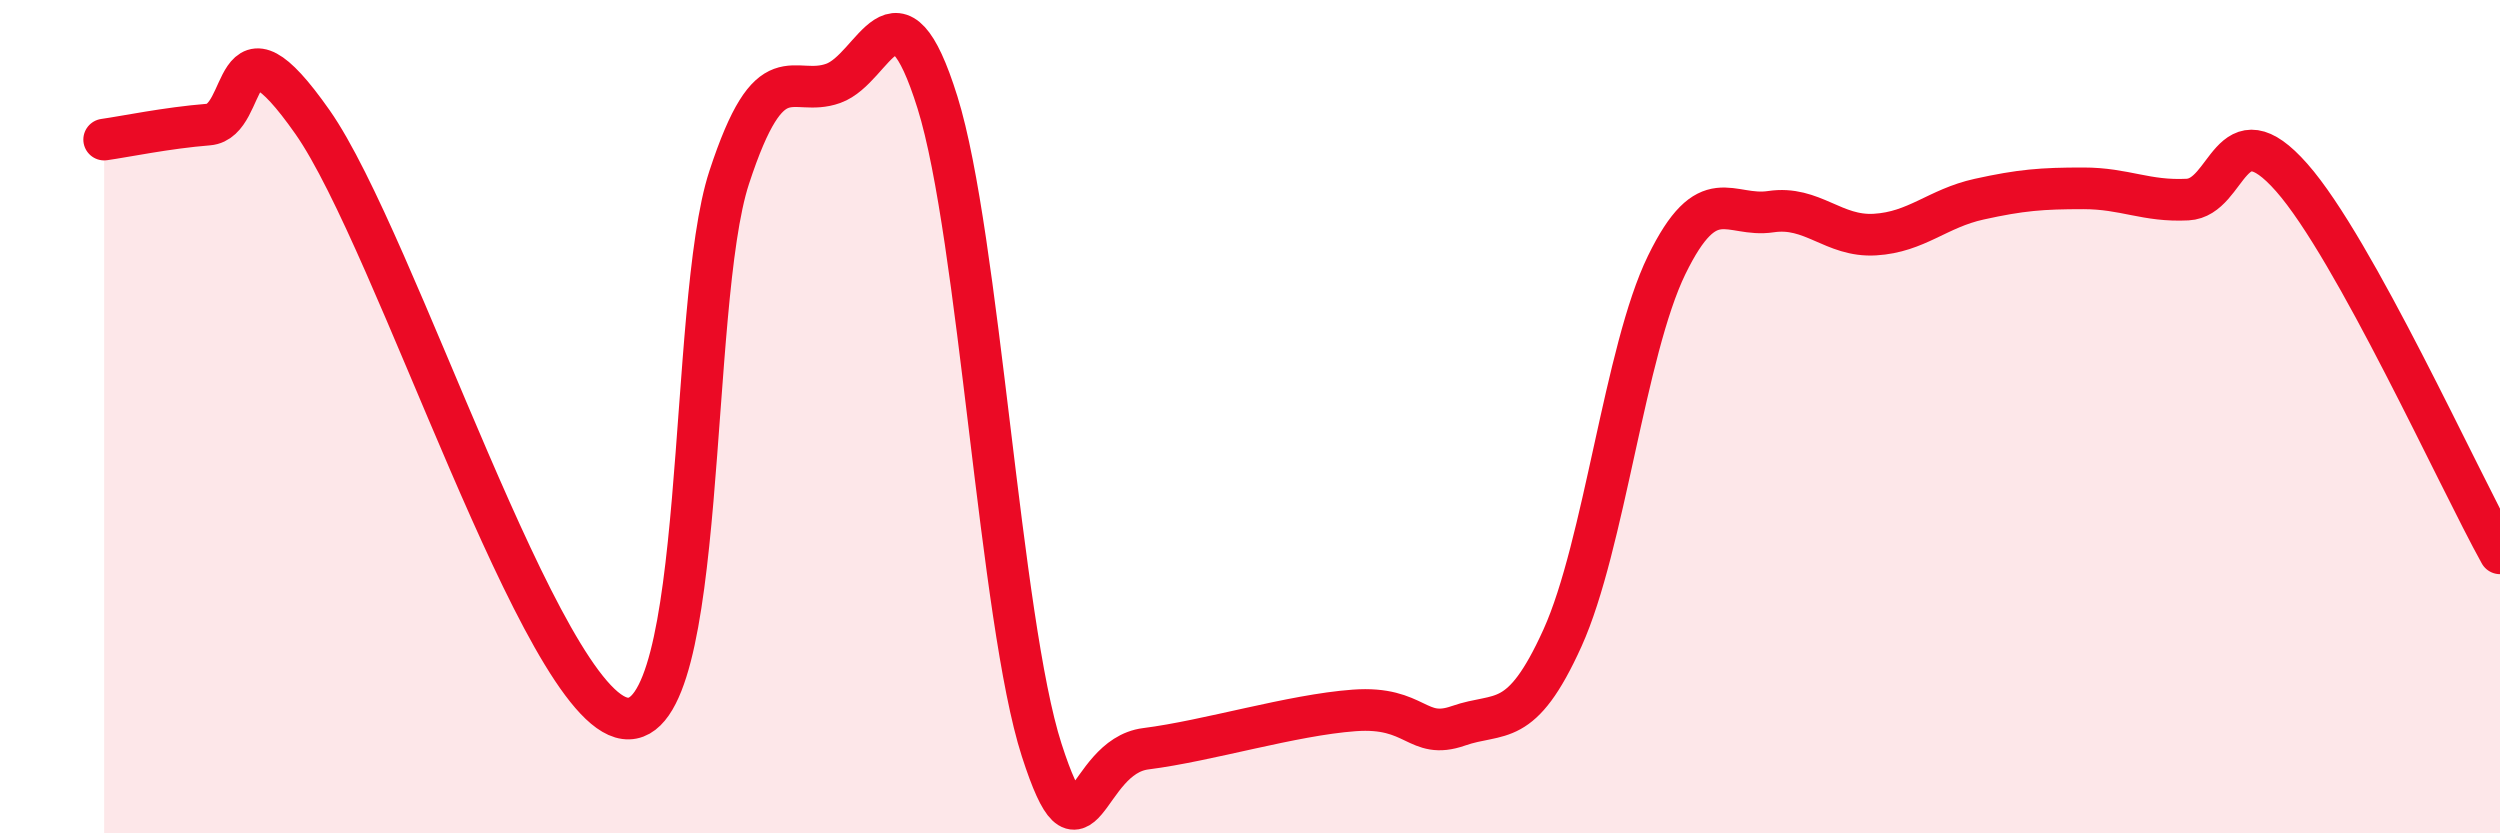
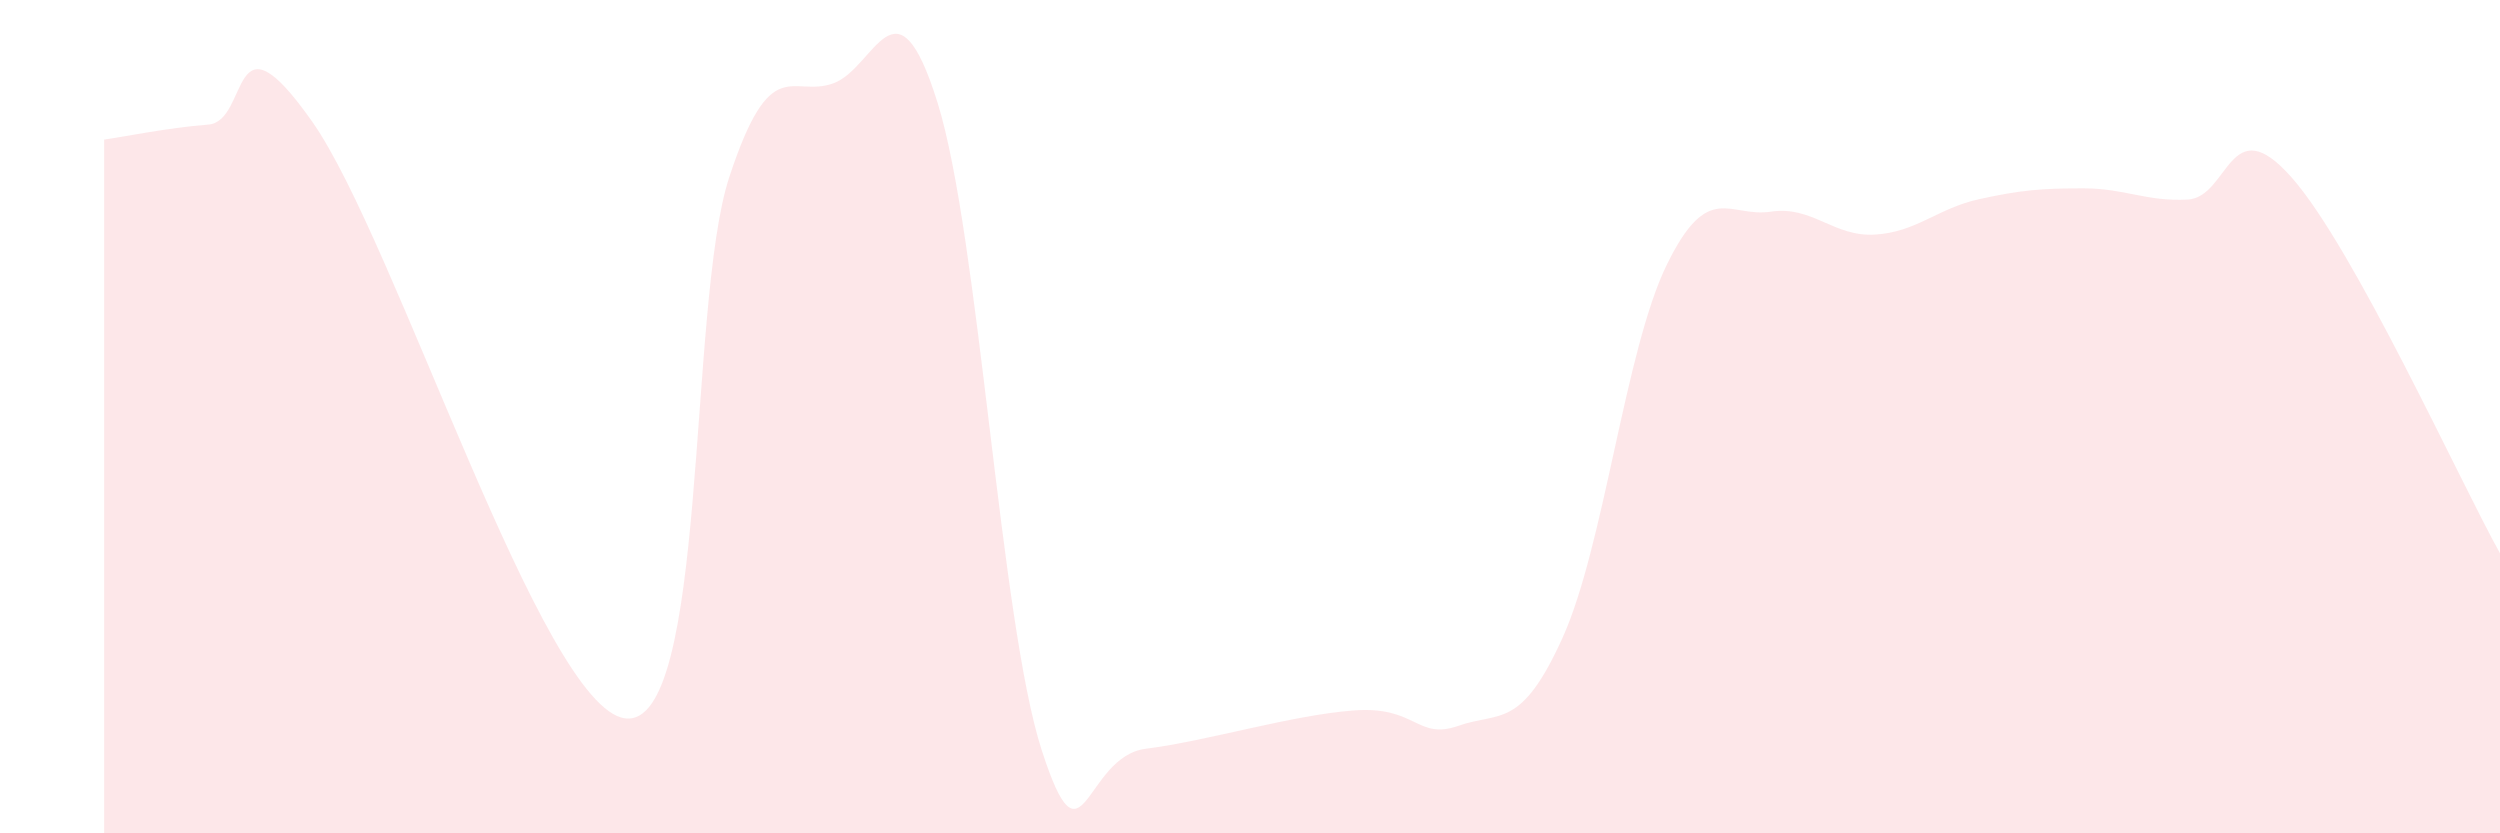
<svg xmlns="http://www.w3.org/2000/svg" width="60" height="20" viewBox="0 0 60 20">
  <path d="M 2.5,3.35 C 3,3.28 4,3.07 5,2.99 C 6,2.91 5.5,0.08 7.5,2.93 C 9.5,5.78 13,16.97 15,17.24 C 17,17.51 16.5,7.31 17.5,4.26 C 18.5,1.21 19,2.36 20,2 C 21,1.64 21.5,-0.74 22.5,2.46 C 23.5,5.66 24,14.9 25,18 C 26,21.1 26,18.16 27.5,17.97 C 29,17.78 31,17.16 32.5,17.05 C 34,16.94 34,17.77 35,17.42 C 36,17.07 36.5,17.52 37.5,15.31 C 38.5,13.1 39,8.41 40,6.36 C 41,4.31 41.5,5.23 42.5,5.08 C 43.5,4.93 44,5.69 45,5.63 C 46,5.57 46.5,5 47.5,4.78 C 48.5,4.56 49,4.52 50,4.52 C 51,4.52 51.5,4.84 52.5,4.79 C 53.5,4.74 53.5,2.56 55,4.26 C 56.5,5.96 59,11.48 60,13.28L60 20L2.5 20Z" fill="#EB0A25" opacity="0.1" stroke-linecap="round" stroke-linejoin="round" />
-   <path d="M 2.5,3.35 C 3,3.28 4,3.07 5,2.99 C 6,2.91 5.5,0.08 7.5,2.93 C 9.5,5.78 13,16.97 15,17.24 C 17,17.51 16.5,7.31 17.5,4.26 C 18.5,1.21 19,2.36 20,2 C 21,1.64 21.5,-0.74 22.5,2.46 C 23.5,5.66 24,14.9 25,18 C 26,21.1 26,18.16 27.5,17.97 C 29,17.78 31,17.16 32.5,17.05 C 34,16.94 34,17.77 35,17.42 C 36,17.07 36.5,17.52 37.5,15.31 C 38.5,13.1 39,8.41 40,6.36 C 41,4.31 41.5,5.23 42.5,5.08 C 43.5,4.93 44,5.69 45,5.63 C 46,5.57 46.5,5 47.5,4.78 C 48.5,4.56 49,4.52 50,4.52 C 51,4.52 51.5,4.84 52.5,4.79 C 53.5,4.74 53.5,2.56 55,4.26 C 56.5,5.96 59,11.48 60,13.28" stroke="#EB0A25" stroke-width="1" fill="none" stroke-linecap="round" stroke-linejoin="round" />
</svg>